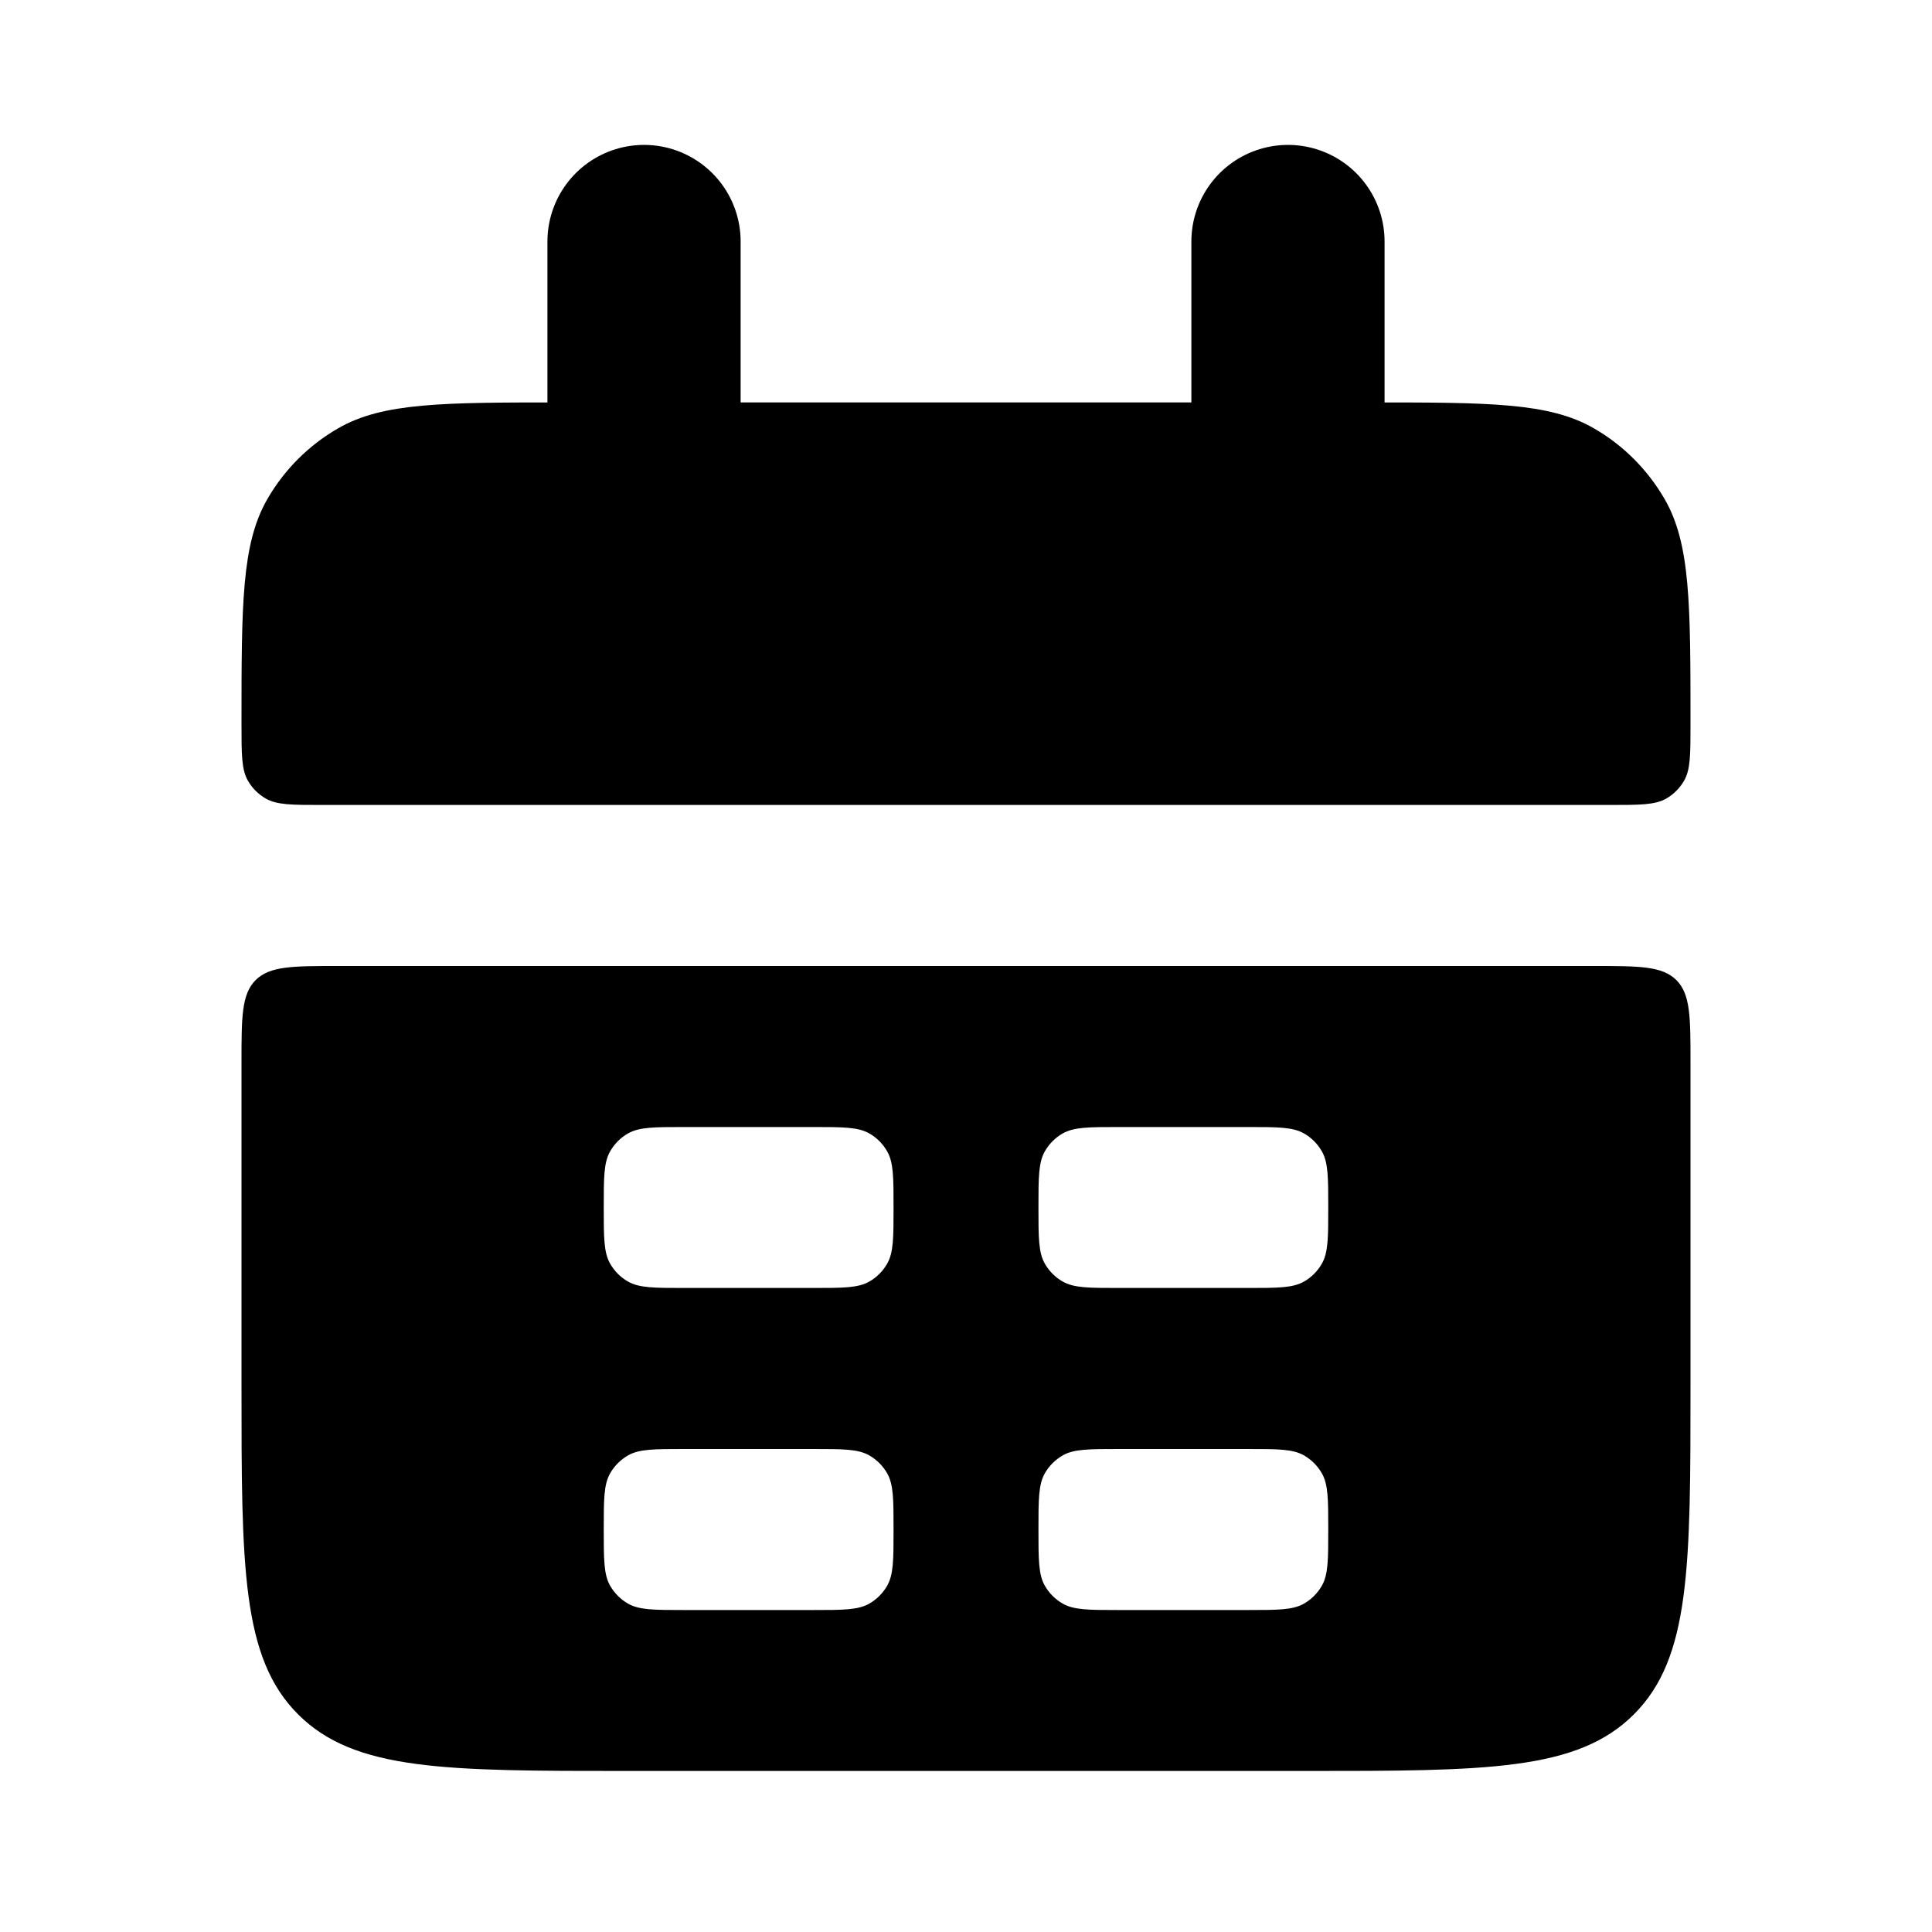
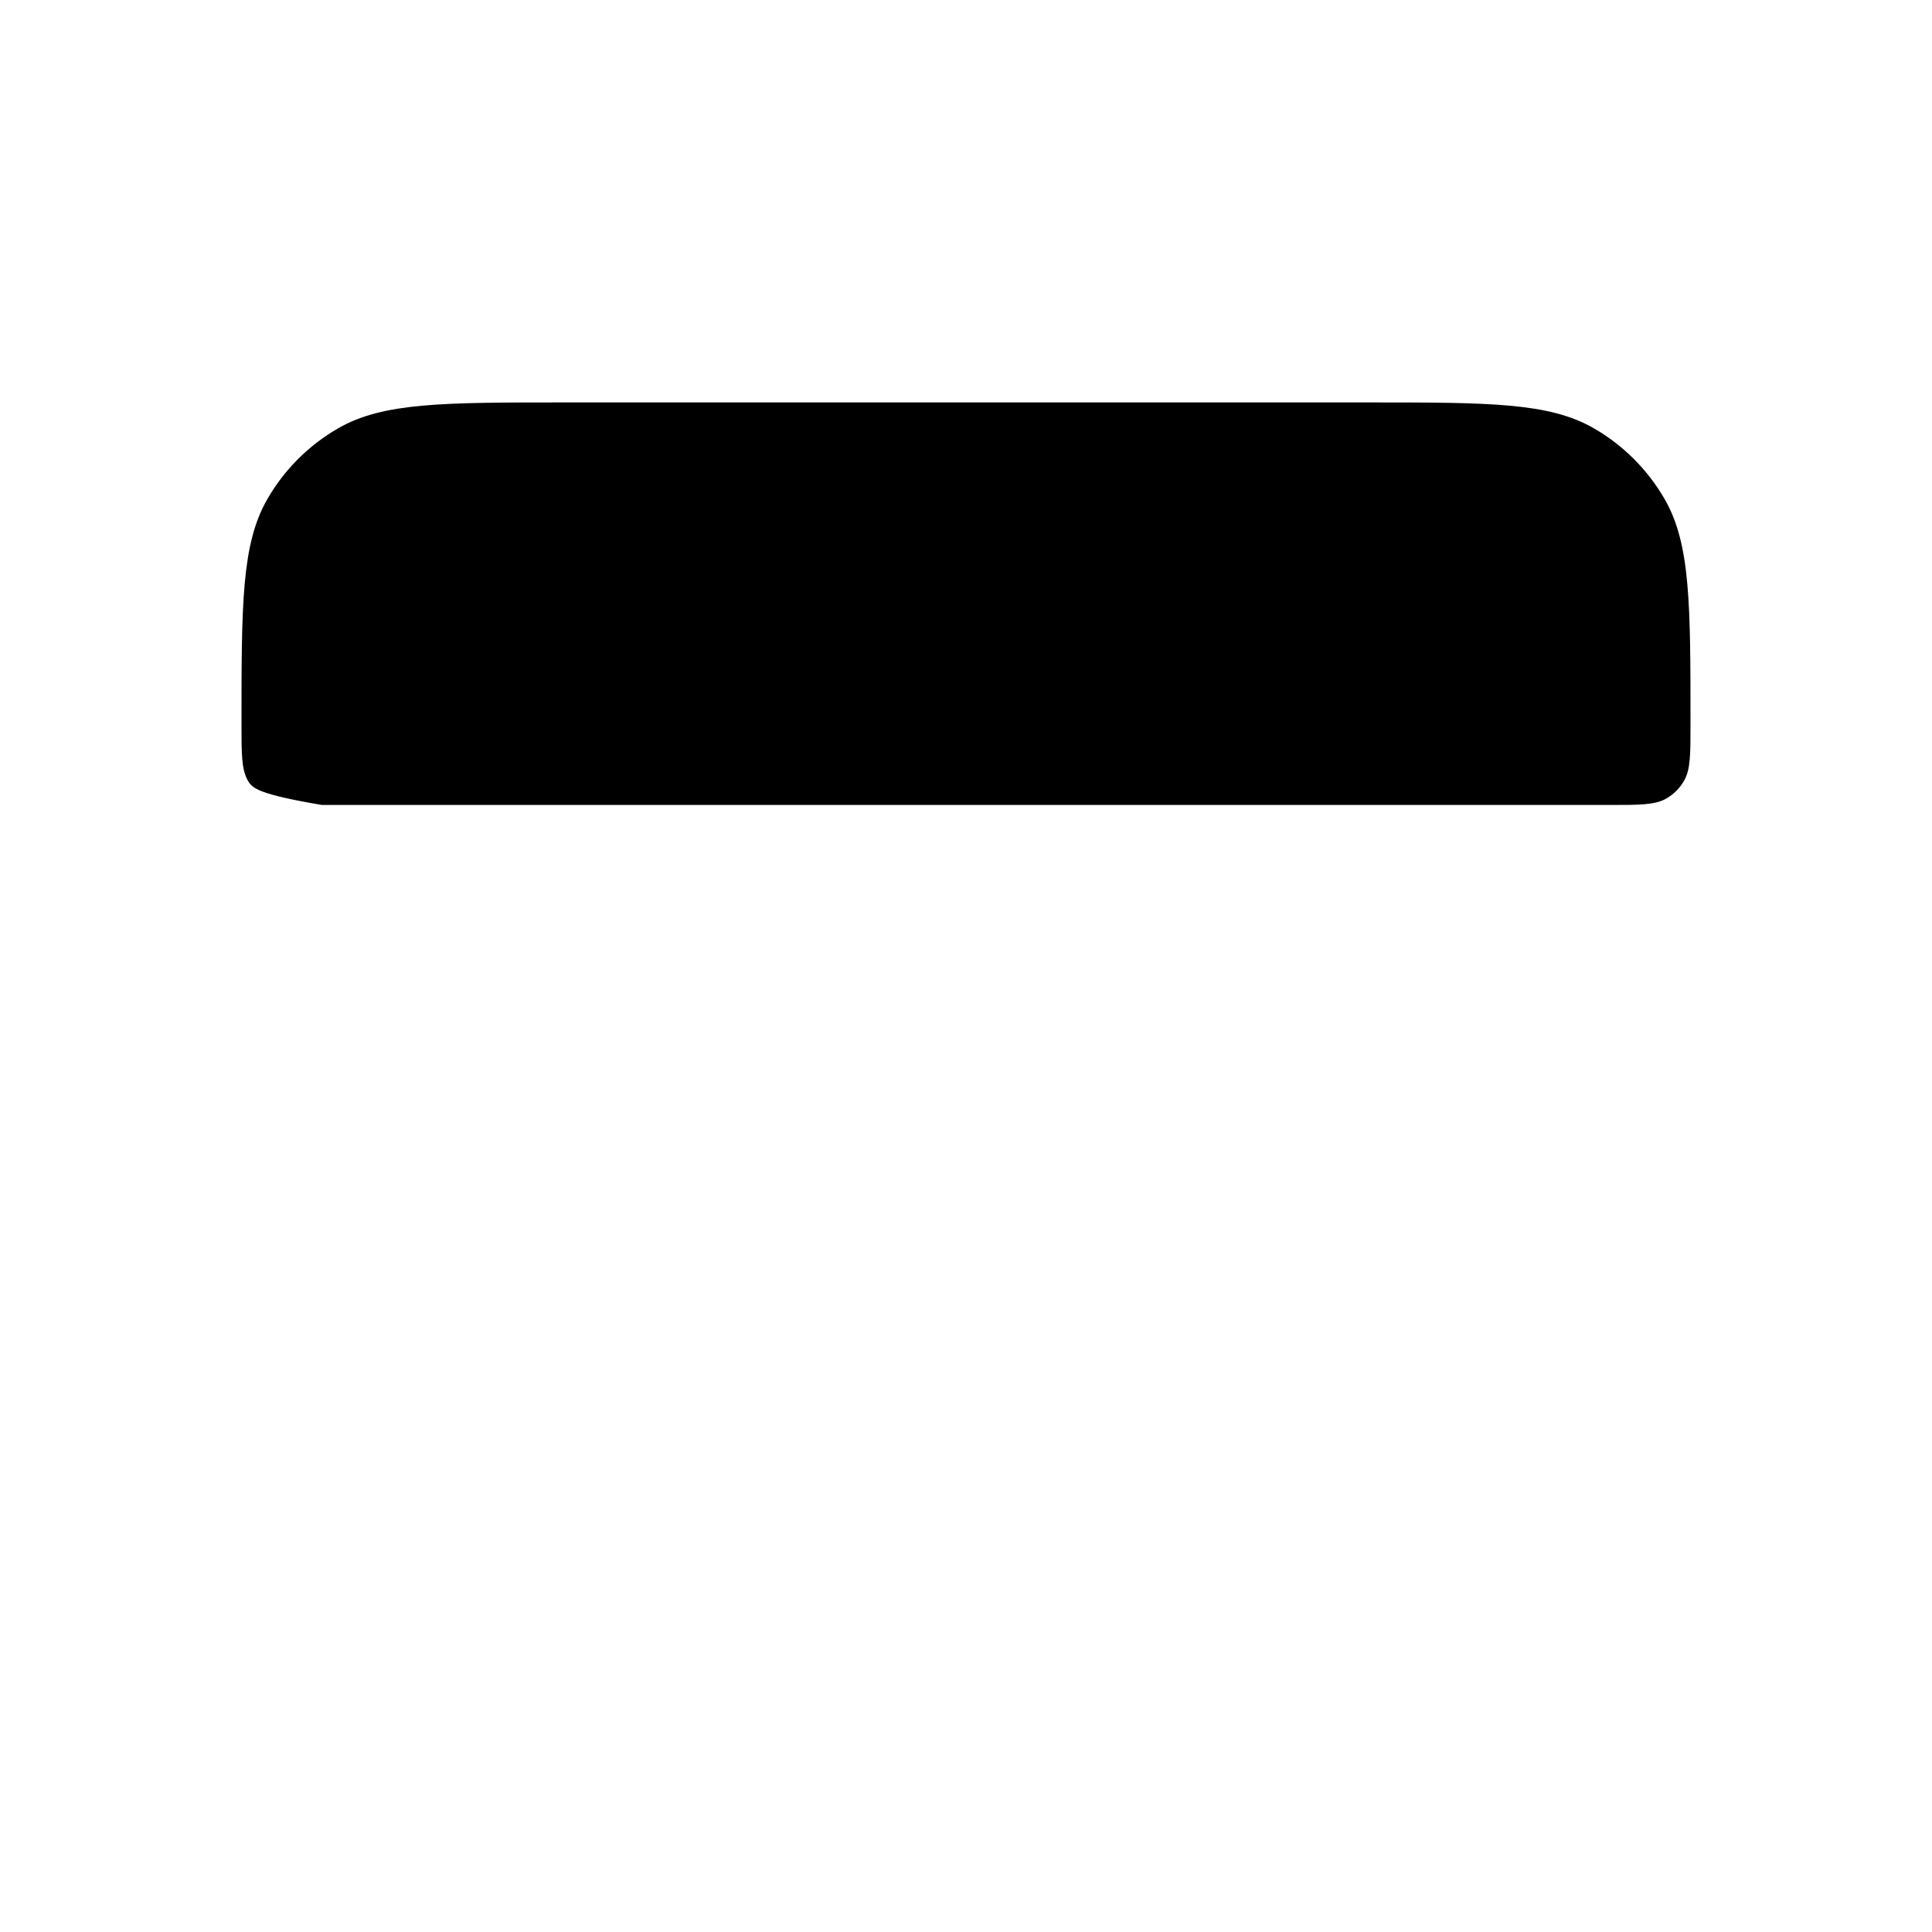
<svg xmlns="http://www.w3.org/2000/svg" width="20" height="20" viewBox="0 0 20 20" fill="none">
-   <path d="M2.5 7.499C2.5 6.253 2.5 5.63 2.768 5.166C2.943 4.862 3.196 4.609 3.5 4.434C3.964 4.166 4.587 4.166 5.833 4.166H14.167C15.413 4.166 16.036 4.166 16.5 4.434C16.804 4.609 17.056 4.862 17.232 5.166C17.5 5.63 17.5 6.253 17.5 7.499C17.5 7.811 17.5 7.967 17.433 8.083C17.389 8.159 17.326 8.222 17.25 8.266C17.134 8.333 16.978 8.333 16.667 8.333H3.333C3.022 8.333 2.866 8.333 2.75 8.266C2.674 8.222 2.611 8.159 2.567 8.083C2.5 7.967 2.5 7.811 2.5 7.499Z" fill="#3B70FC" style="fill:#3B70FC;fill:color(display-p3 0.231 0.439 0.988);fill-opacity:1;" />
-   <path fill-rule="evenodd" clip-rule="evenodd" d="M2.5 14.333C2.5 16.219 2.5 17.162 3.086 17.747C3.672 18.333 4.614 18.333 6.5 18.333H13.5C15.386 18.333 16.328 18.333 16.914 17.747C17.5 17.162 17.5 16.219 17.5 14.333V11C17.5 10.529 17.5 10.293 17.354 10.146C17.207 10 16.971 10 16.5 10H3.5C3.029 10 2.793 10 2.646 10.146C2.5 10.293 2.5 10.529 2.5 11V14.333ZM6.25 12.5C6.25 12.188 6.25 12.033 6.317 11.917C6.361 11.841 6.424 11.777 6.5 11.734C6.616 11.667 6.772 11.667 7.083 11.667H8.417C8.728 11.667 8.884 11.667 9 11.734C9.076 11.777 9.139 11.841 9.183 11.917C9.25 12.033 9.25 12.188 9.25 12.5C9.25 12.812 9.25 12.967 9.183 13.083C9.139 13.159 9.076 13.223 9 13.266C8.884 13.333 8.728 13.333 8.417 13.333H7.083C6.772 13.333 6.616 13.333 6.5 13.266C6.424 13.223 6.361 13.159 6.317 13.083C6.25 12.967 6.25 12.812 6.25 12.5ZM6.317 15.25C6.25 15.366 6.25 15.522 6.25 15.833C6.25 16.145 6.25 16.301 6.317 16.417C6.361 16.493 6.424 16.556 6.5 16.6C6.616 16.667 6.772 16.667 7.083 16.667H8.417C8.728 16.667 8.884 16.667 9 16.6C9.076 16.556 9.139 16.493 9.183 16.417C9.25 16.301 9.25 16.145 9.25 15.833C9.25 15.522 9.25 15.366 9.183 15.25C9.139 15.174 9.076 15.111 9 15.067C8.884 15 8.728 15 8.417 15H7.083C6.772 15 6.616 15 6.5 15.067C6.424 15.111 6.361 15.174 6.317 15.25ZM10.75 12.5C10.75 12.188 10.75 12.033 10.817 11.917C10.861 11.841 10.924 11.777 11 11.734C11.116 11.667 11.272 11.667 11.583 11.667H12.917C13.228 11.667 13.384 11.667 13.5 11.734C13.576 11.777 13.639 11.841 13.683 11.917C13.75 12.033 13.75 12.188 13.75 12.5C13.75 12.812 13.75 12.967 13.683 13.083C13.639 13.159 13.576 13.223 13.5 13.266C13.384 13.333 13.228 13.333 12.917 13.333H11.583C11.272 13.333 11.116 13.333 11 13.266C10.924 13.223 10.861 13.159 10.817 13.083C10.75 12.967 10.75 12.812 10.75 12.5ZM10.817 15.25C10.75 15.366 10.75 15.522 10.75 15.833C10.75 16.145 10.75 16.301 10.817 16.417C10.861 16.493 10.924 16.556 11 16.6C11.116 16.667 11.272 16.667 11.583 16.667H12.917C13.228 16.667 13.384 16.667 13.5 16.6C13.576 16.556 13.639 16.493 13.683 16.417C13.75 16.301 13.75 16.145 13.75 15.833C13.75 15.522 13.75 15.366 13.683 15.25C13.639 15.174 13.576 15.111 13.5 15.067C13.384 15 13.228 15 12.917 15H11.583C11.272 15 11.116 15 11 15.067C10.924 15.111 10.861 15.174 10.817 15.25Z" fill="#3B70FC" style="fill:#3B70FC;fill:color(display-p3 0.231 0.439 0.988);fill-opacity:1;" />
-   <path d="M6.667 2.5L6.667 5" stroke="#3B70FC" style="stroke:#3B70FC;stroke:color(display-p3 0.231 0.439 0.988);stroke-opacity:1;" stroke-width="2" stroke-linecap="round" />
-   <path d="M13.333 2.5L13.333 5" stroke="#3B70FC" style="stroke:#3B70FC;stroke:color(display-p3 0.231 0.439 0.988);stroke-opacity:1;" stroke-width="2" stroke-linecap="round" />
+   <path d="M2.5 7.499C2.5 6.253 2.5 5.63 2.768 5.166C2.943 4.862 3.196 4.609 3.5 4.434C3.964 4.166 4.587 4.166 5.833 4.166H14.167C15.413 4.166 16.036 4.166 16.5 4.434C16.804 4.609 17.056 4.862 17.232 5.166C17.5 5.63 17.5 6.253 17.5 7.499C17.5 7.811 17.5 7.967 17.433 8.083C17.389 8.159 17.326 8.222 17.25 8.266C17.134 8.333 16.978 8.333 16.667 8.333H3.333C2.674 8.222 2.611 8.159 2.567 8.083C2.5 7.967 2.5 7.811 2.5 7.499Z" fill="#3B70FC" style="fill:#3B70FC;fill:color(display-p3 0.231 0.439 0.988);fill-opacity:1;" />
</svg>